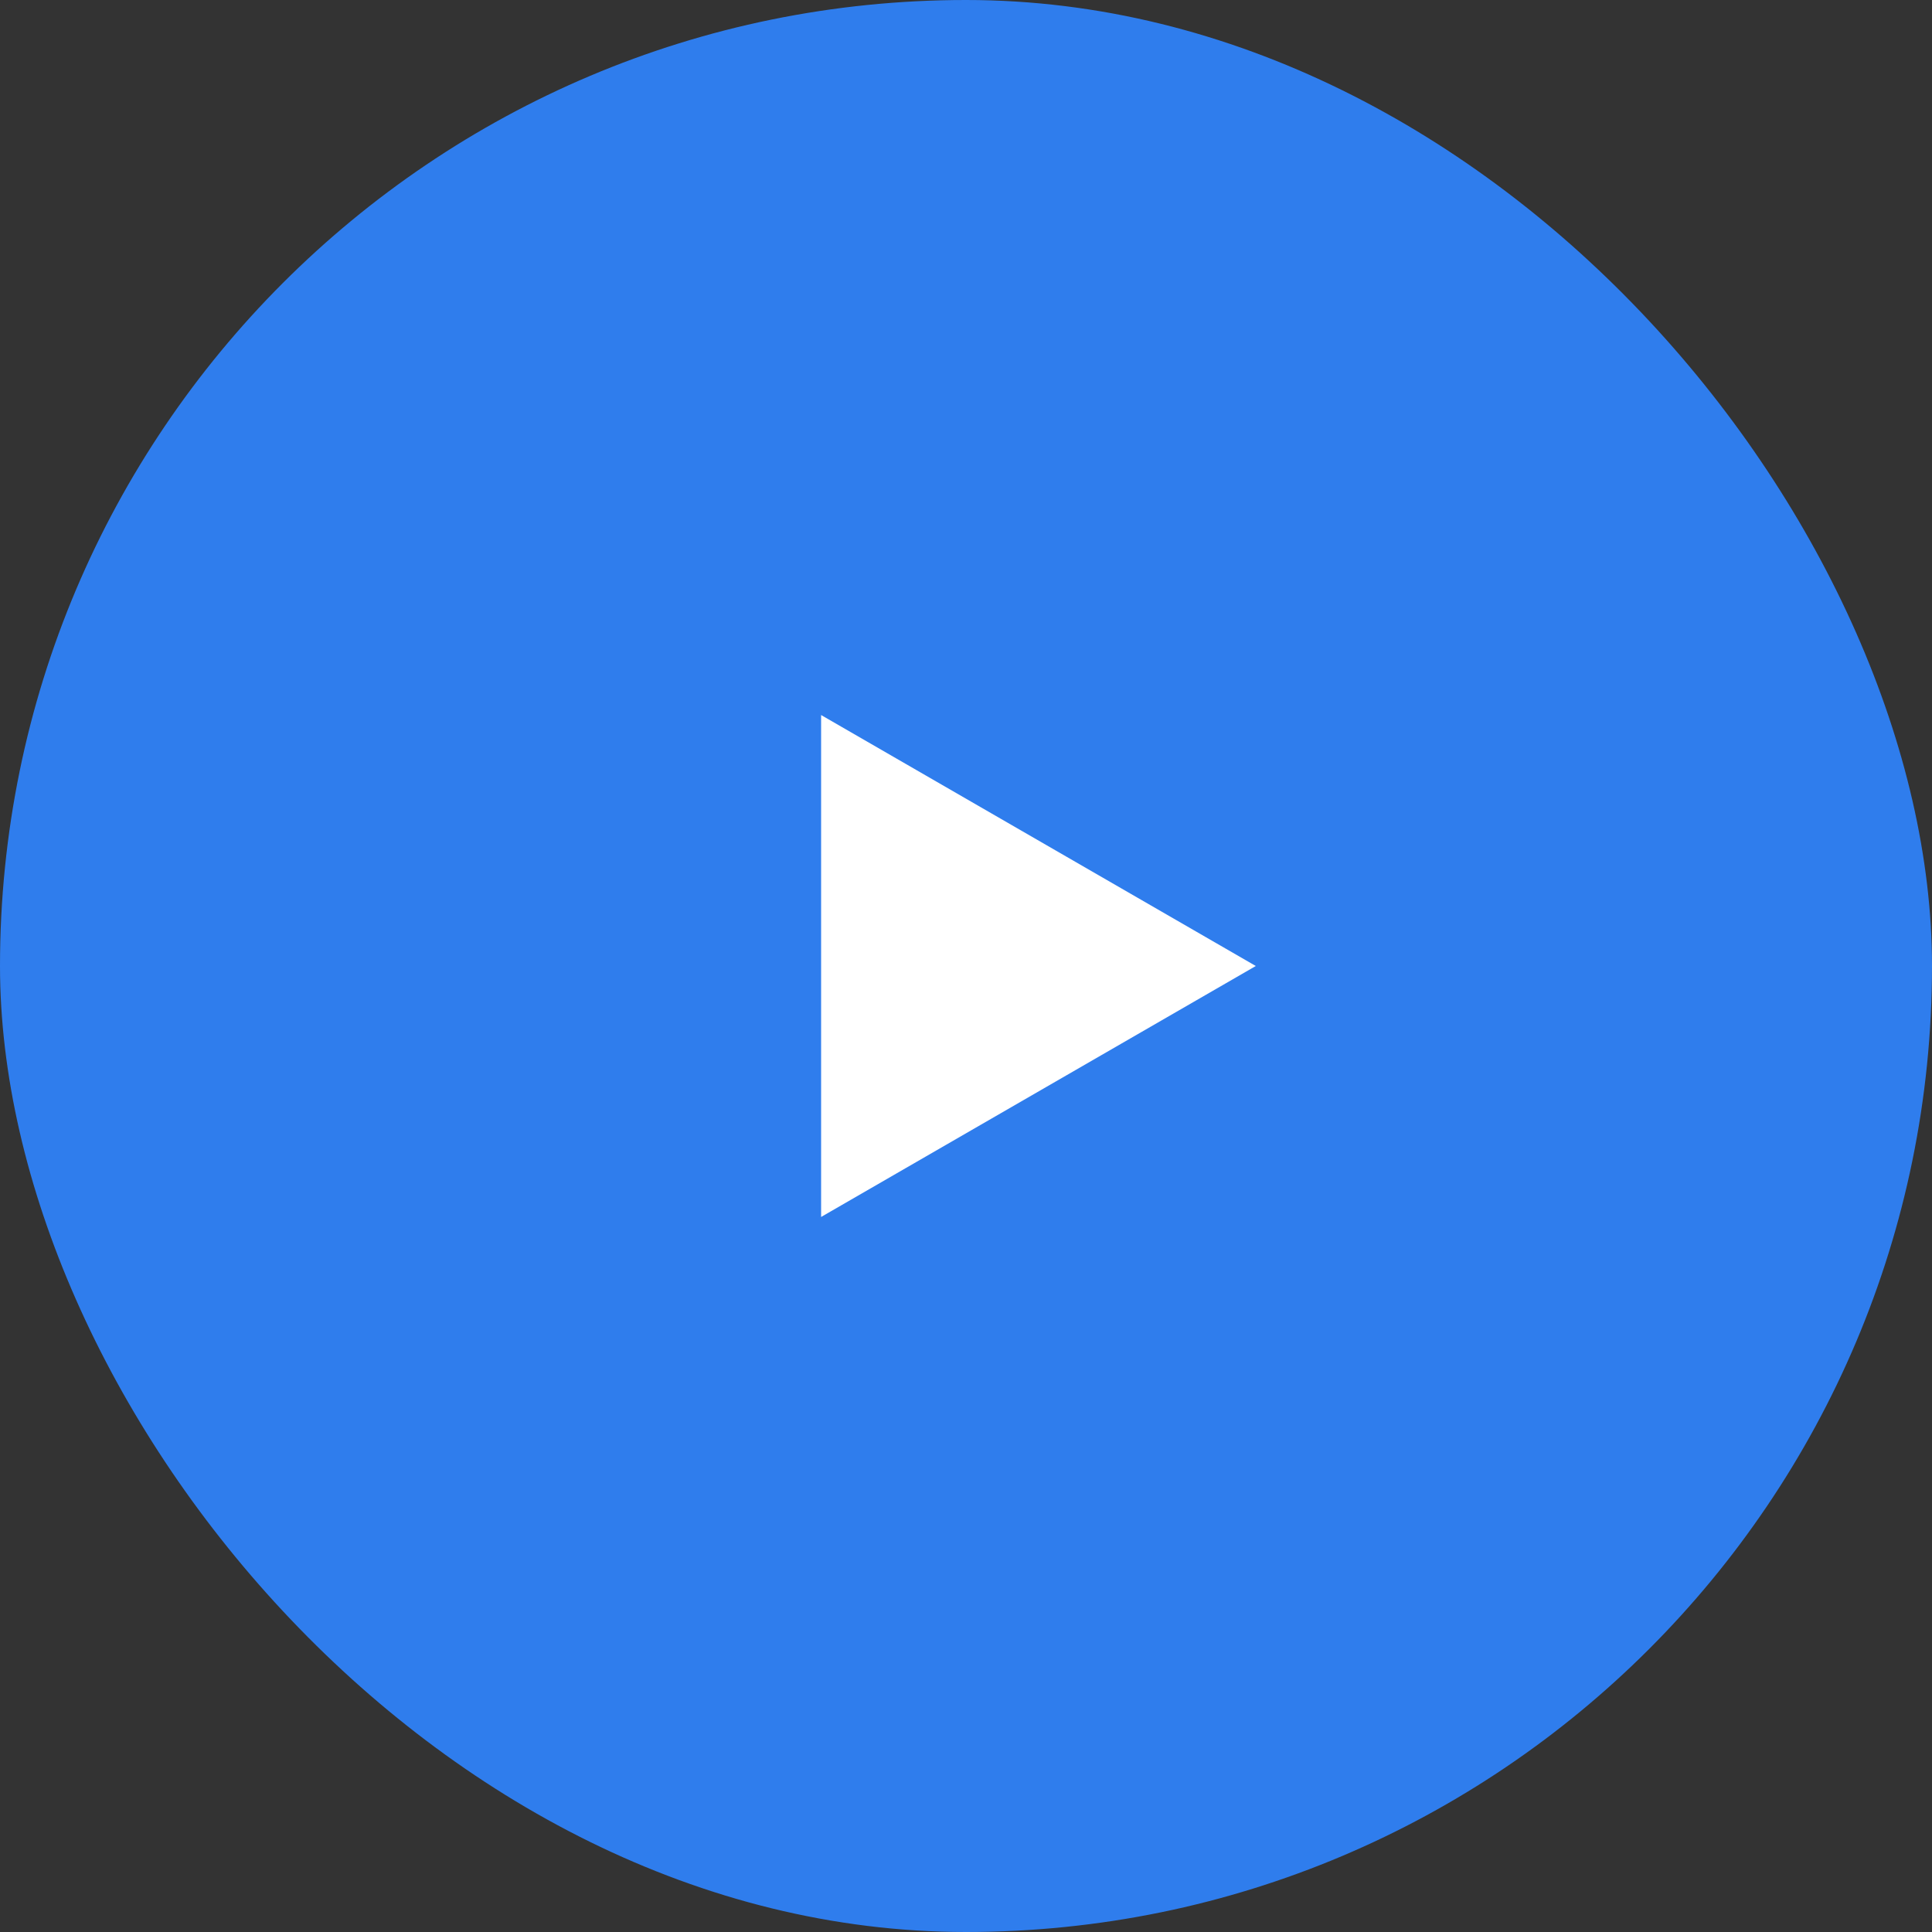
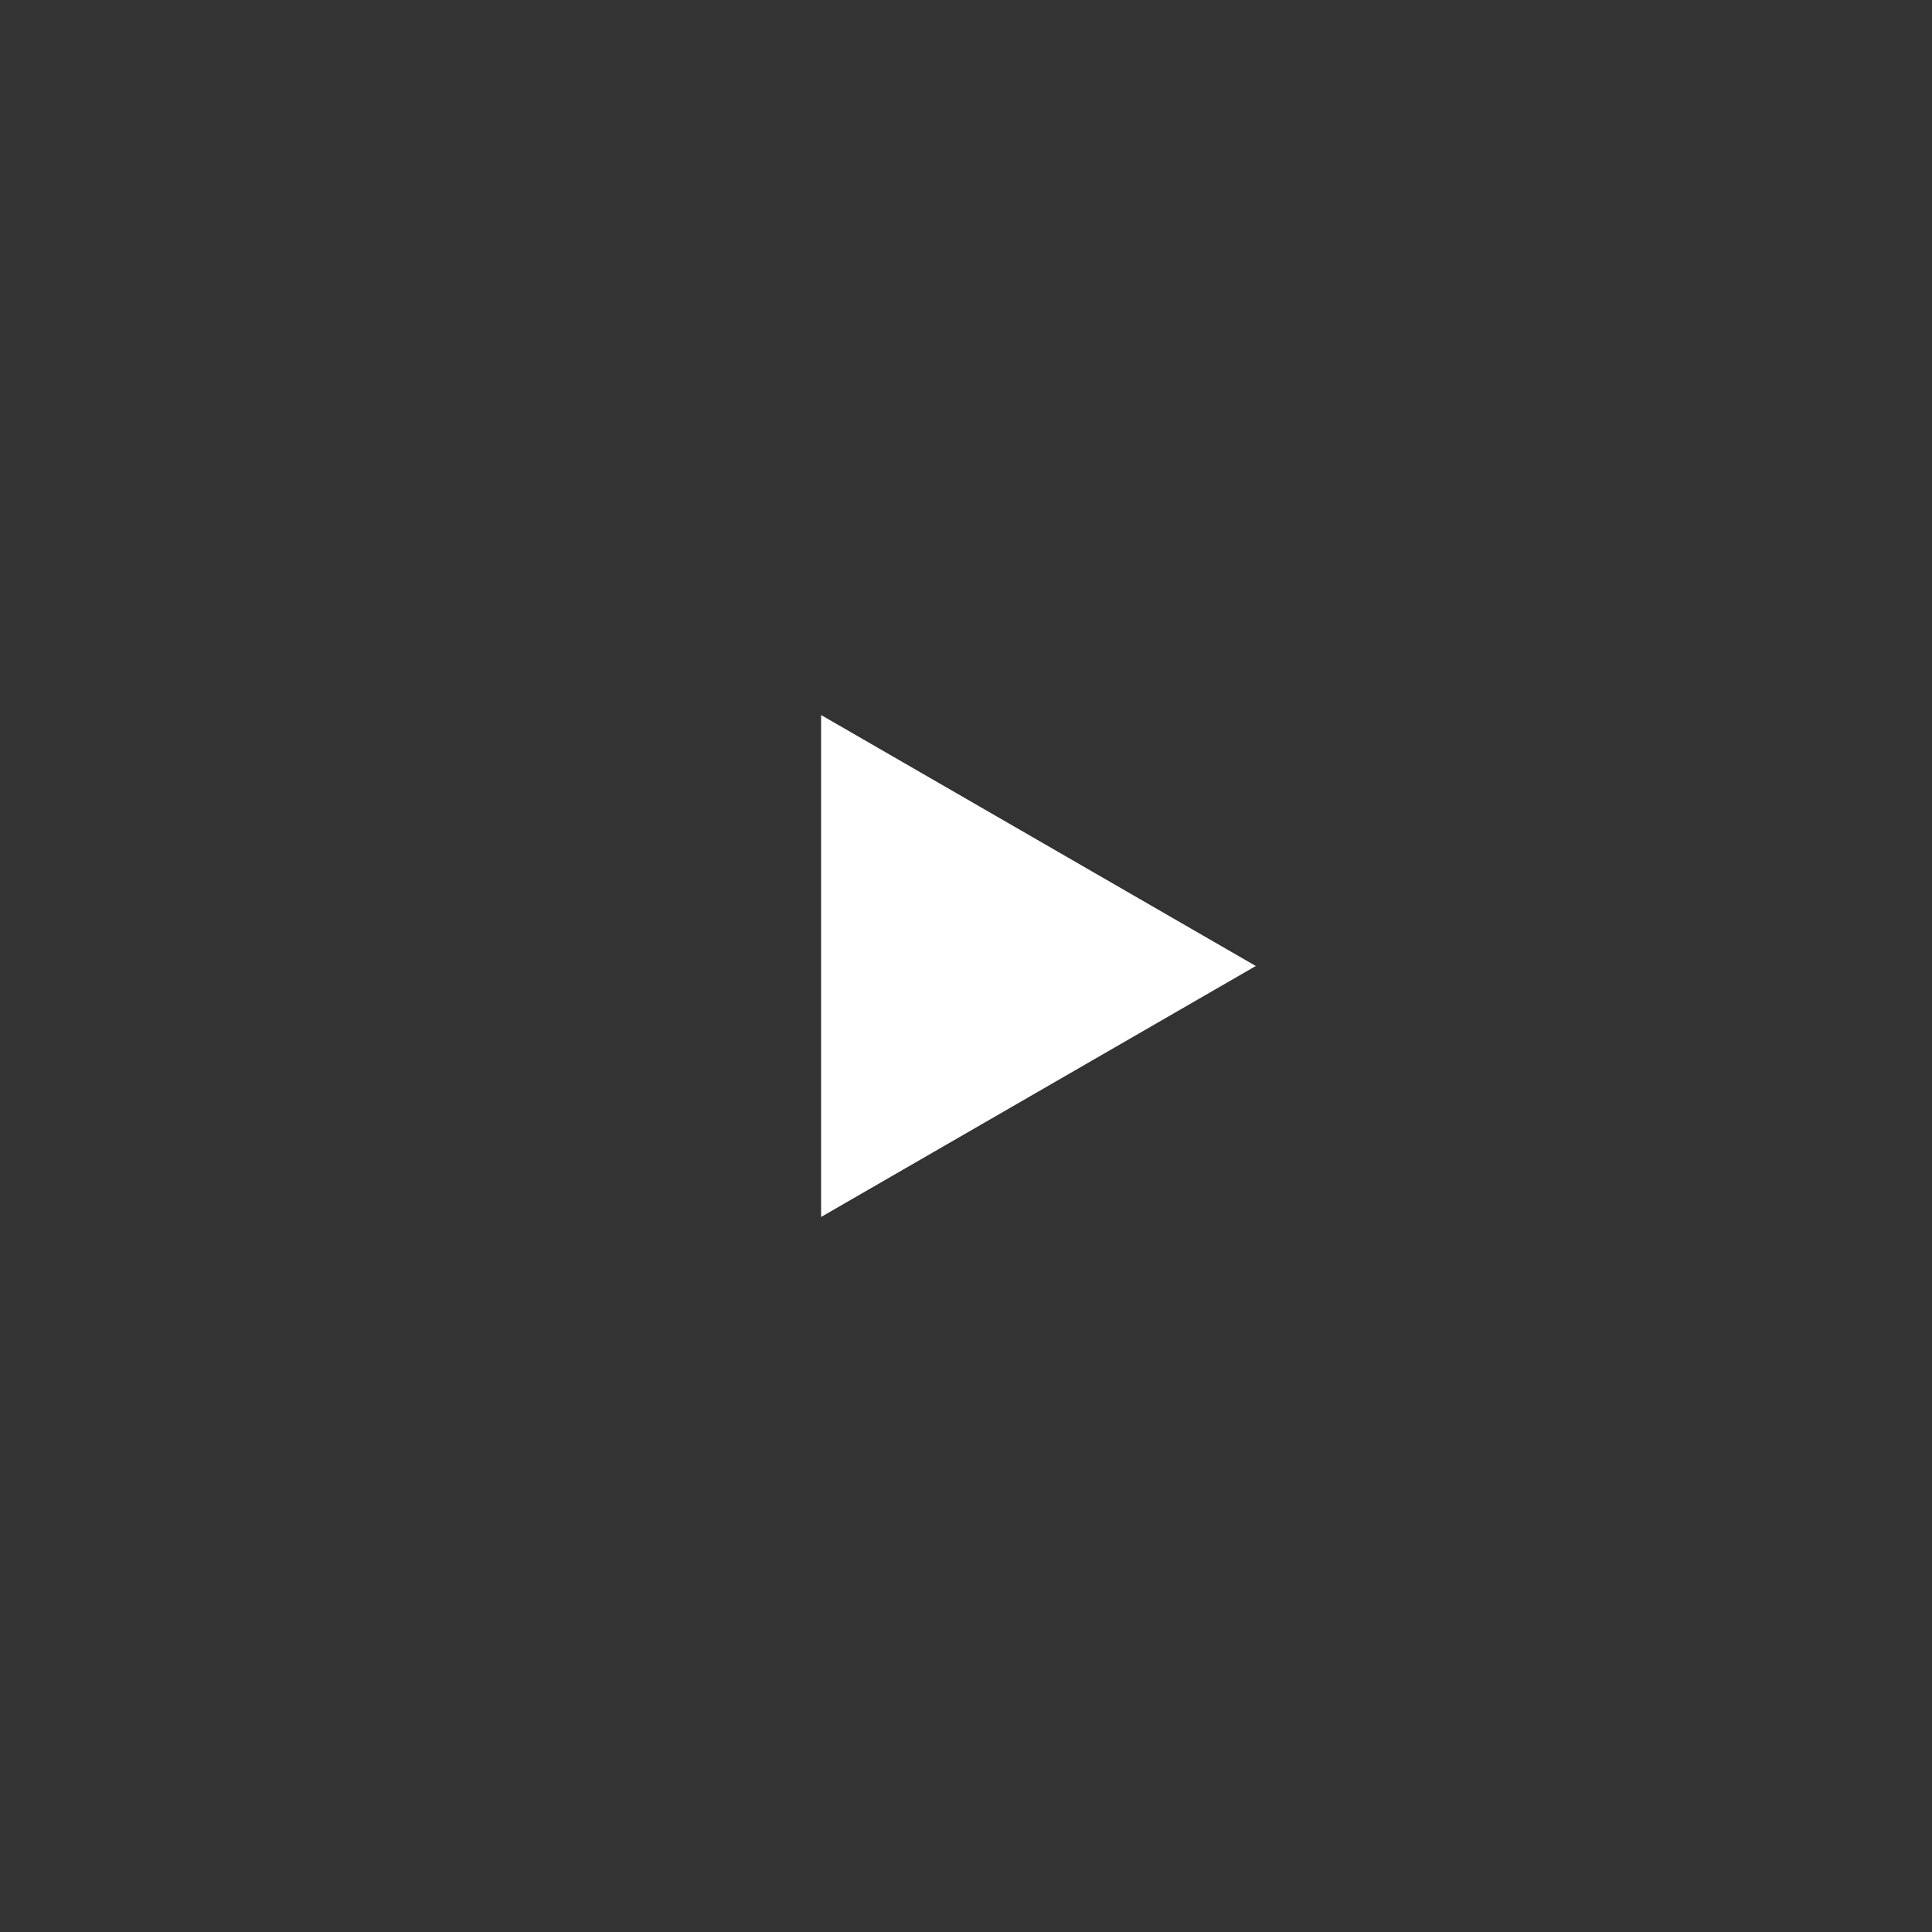
<svg xmlns="http://www.w3.org/2000/svg" width="60" height="60" viewBox="0 0 60 60" fill="none">
  <rect x="0" y="0" width="60" height="60" fill="#333333" stroke="none" />
-   <rect width="60" height="60" rx="30" fill="#2F7DED" />
  <path d="M39 30L25.5 37.794L25.5 22.206L39 30Z" fill="white" />
</svg>